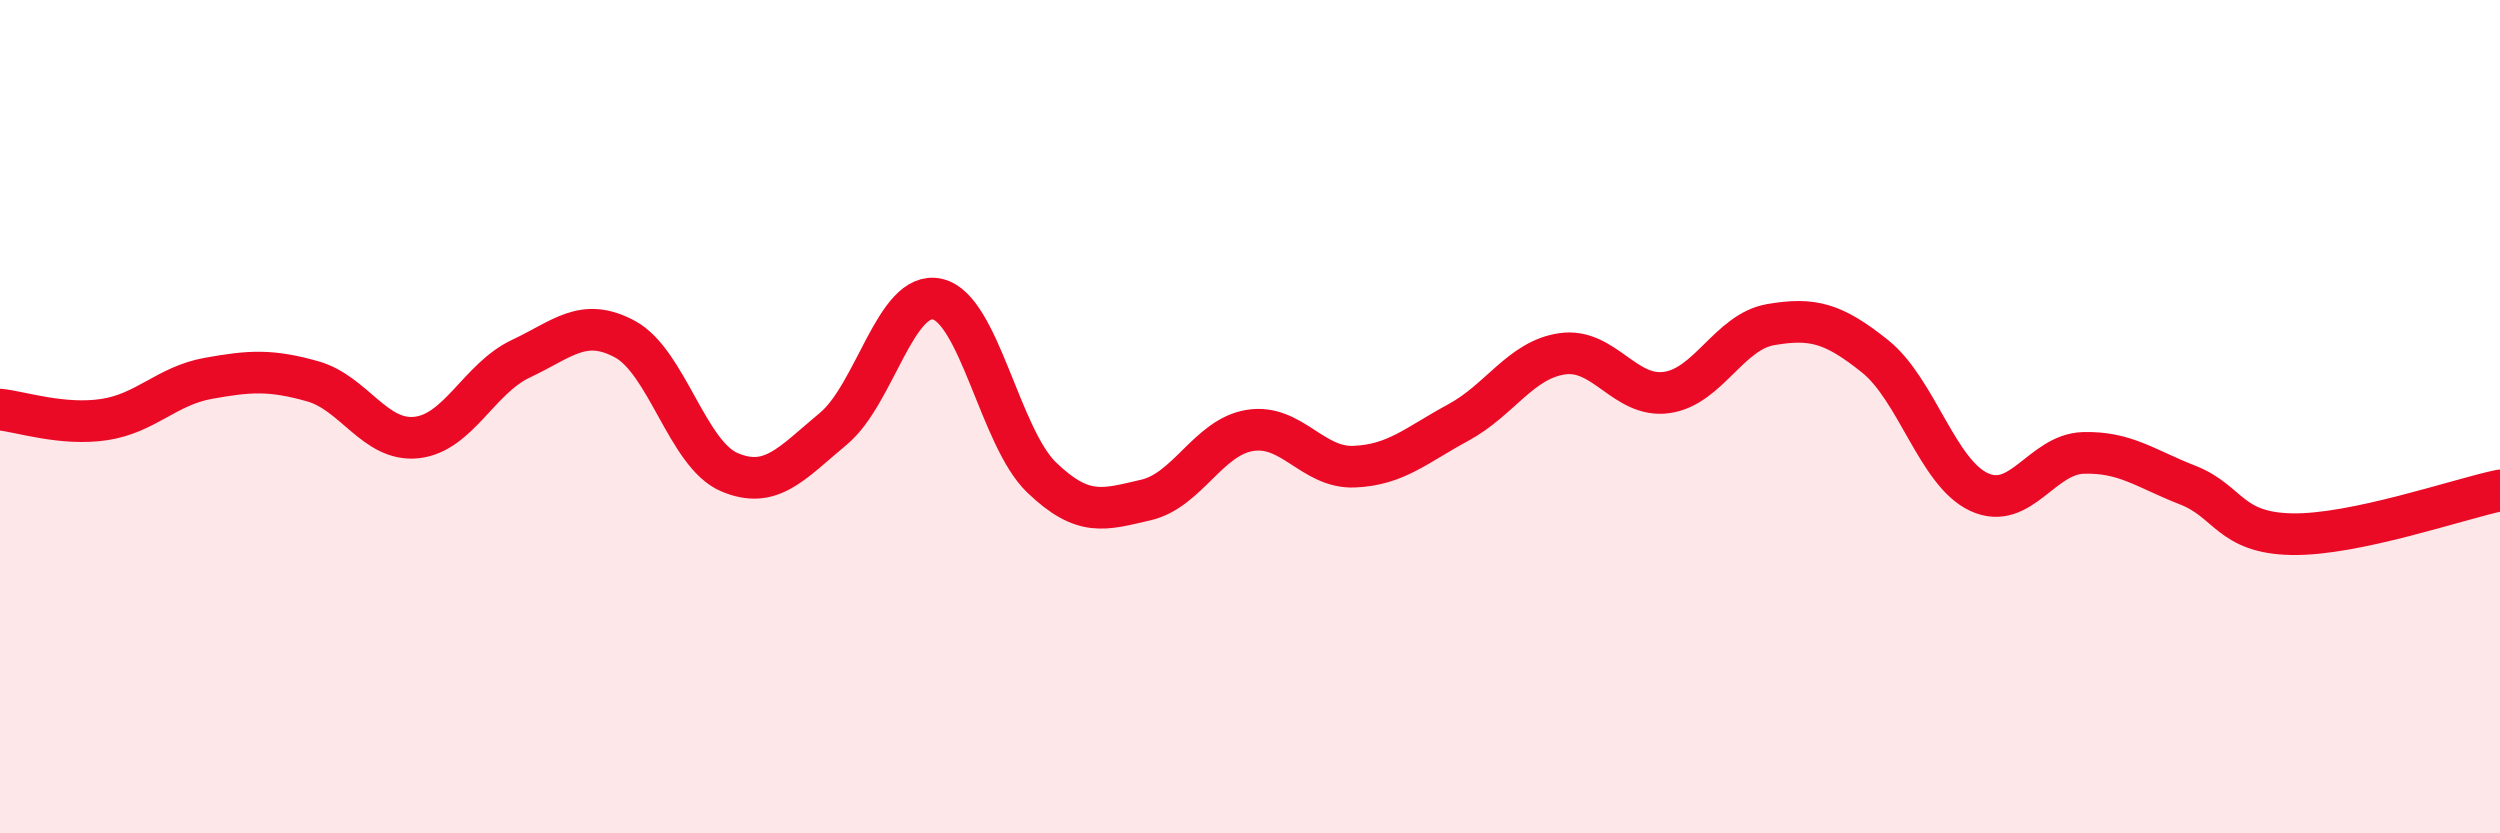
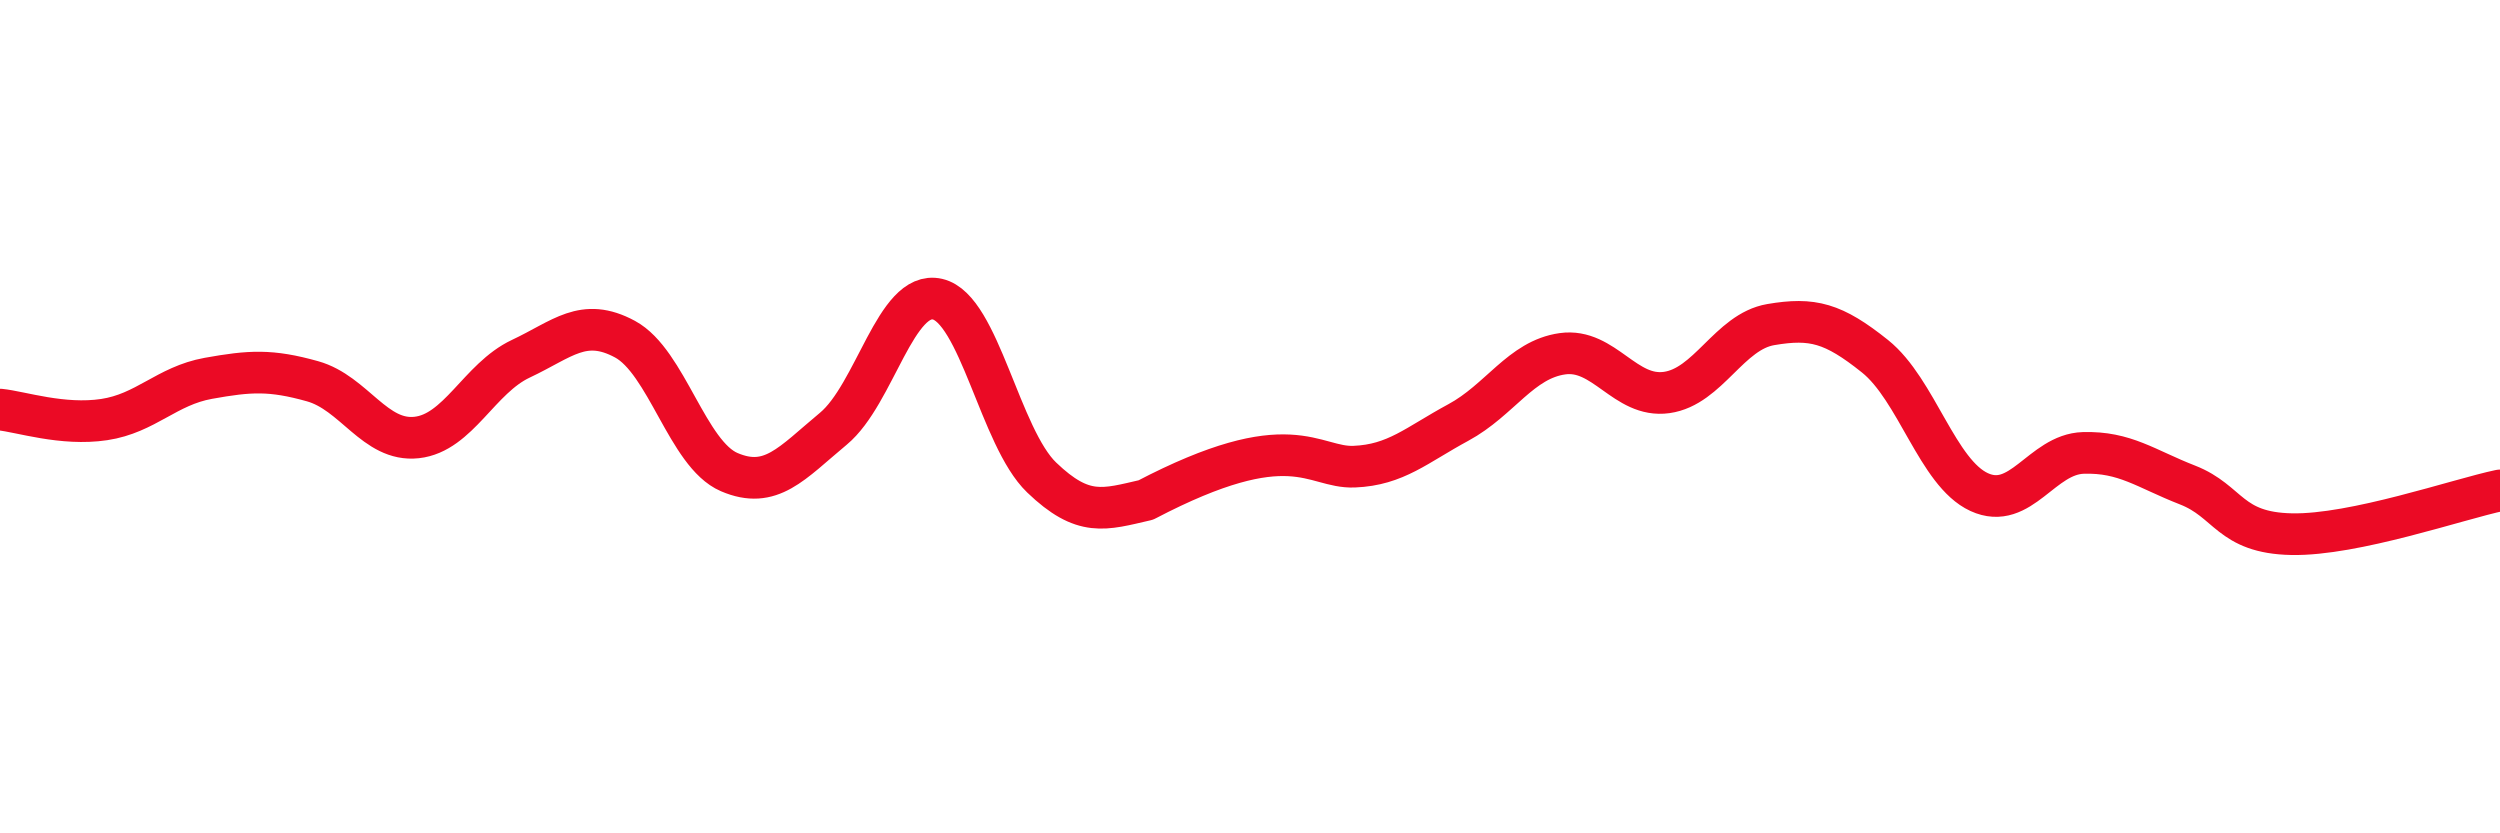
<svg xmlns="http://www.w3.org/2000/svg" width="60" height="20" viewBox="0 0 60 20">
-   <path d="M 0,9.83 C 0.5,9.88 1.5,10.22 2.5,10.07 C 3.5,9.92 4,9.26 5,9.08 C 6,8.9 6.5,8.87 7.5,9.15 C 8.5,9.43 9,10.61 10,10.5 C 11,10.39 11.5,9.08 12.5,8.61 C 13.5,8.14 14,7.6 15,8.14 C 16,8.68 16.5,10.9 17.5,11.33 C 18.5,11.76 19,11.12 20,10.29 C 21,9.46 21.5,6.95 22.5,7.18 C 23.5,7.41 24,10.5 25,11.46 C 26,12.42 26.5,12.23 27.5,12 C 28.5,11.77 29,10.49 30,10.33 C 31,10.17 31.5,11.24 32.5,11.2 C 33.5,11.16 34,10.68 35,10.14 C 36,9.6 36.5,8.63 37.5,8.49 C 38.5,8.35 39,9.56 40,9.42 C 41,9.28 41.5,7.96 42.5,7.79 C 43.5,7.62 44,7.75 45,8.55 C 46,9.35 46.5,11.35 47.5,11.81 C 48.5,12.27 49,10.9 50,10.87 C 51,10.84 51.5,11.25 52.5,11.64 C 53.5,12.03 53.5,12.79 55,12.82 C 56.5,12.85 59,11.98 60,11.77L60 20L0 20Z" fill="#EB0A25" opacity="0.1" stroke-linecap="round" stroke-linejoin="round" />
-   <path d="M 0,9.83 C 0.5,9.88 1.5,10.22 2.5,10.07 C 3.5,9.92 4,9.26 5,9.08 C 6,8.9 6.5,8.87 7.5,9.15 C 8.5,9.43 9,10.61 10,10.5 C 11,10.39 11.5,9.08 12.5,8.61 C 13.5,8.14 14,7.6 15,8.14 C 16,8.68 16.5,10.9 17.5,11.33 C 18.5,11.76 19,11.12 20,10.29 C 21,9.46 21.5,6.95 22.5,7.18 C 23.5,7.41 24,10.5 25,11.46 C 26,12.42 26.5,12.23 27.5,12 C 28.5,11.77 29,10.49 30,10.33 C 31,10.17 31.5,11.24 32.5,11.2 C 33.5,11.16 34,10.68 35,10.14 C 36,9.6 36.5,8.63 37.5,8.49 C 38.5,8.35 39,9.56 40,9.42 C 41,9.28 41.5,7.96 42.5,7.79 C 43.5,7.62 44,7.75 45,8.55 C 46,9.35 46.5,11.35 47.5,11.81 C 48.5,12.27 49,10.9 50,10.87 C 51,10.84 51.5,11.25 52.5,11.64 C 53.5,12.03 53.5,12.79 55,12.82 C 56.5,12.85 59,11.98 60,11.77" stroke="#EB0A25" stroke-width="1" fill="none" stroke-linecap="round" stroke-linejoin="round" />
+   <path d="M 0,9.83 C 0.5,9.88 1.5,10.22 2.5,10.07 C 3.5,9.92 4,9.26 5,9.08 C 6,8.9 6.5,8.87 7.5,9.15 C 8.5,9.43 9,10.61 10,10.5 C 11,10.39 11.5,9.08 12.5,8.61 C 13.5,8.14 14,7.6 15,8.14 C 16,8.68 16.5,10.9 17.5,11.33 C 18.5,11.76 19,11.12 20,10.29 C 21,9.46 21.5,6.95 22.5,7.18 C 23.5,7.41 24,10.5 25,11.46 C 26,12.42 26.5,12.23 27.5,12 C 31,10.17 31.5,11.24 32.5,11.2 C 33.5,11.16 34,10.68 35,10.14 C 36,9.6 36.5,8.63 37.5,8.49 C 38.5,8.35 39,9.56 40,9.42 C 41,9.28 41.5,7.96 42.5,7.79 C 43.5,7.62 44,7.75 45,8.55 C 46,9.35 46.5,11.35 47.5,11.81 C 48.5,12.27 49,10.9 50,10.87 C 51,10.84 51.5,11.25 52.5,11.64 C 53.5,12.03 53.5,12.79 55,12.82 C 56.5,12.85 59,11.98 60,11.77" stroke="#EB0A25" stroke-width="1" fill="none" stroke-linecap="round" stroke-linejoin="round" />
</svg>